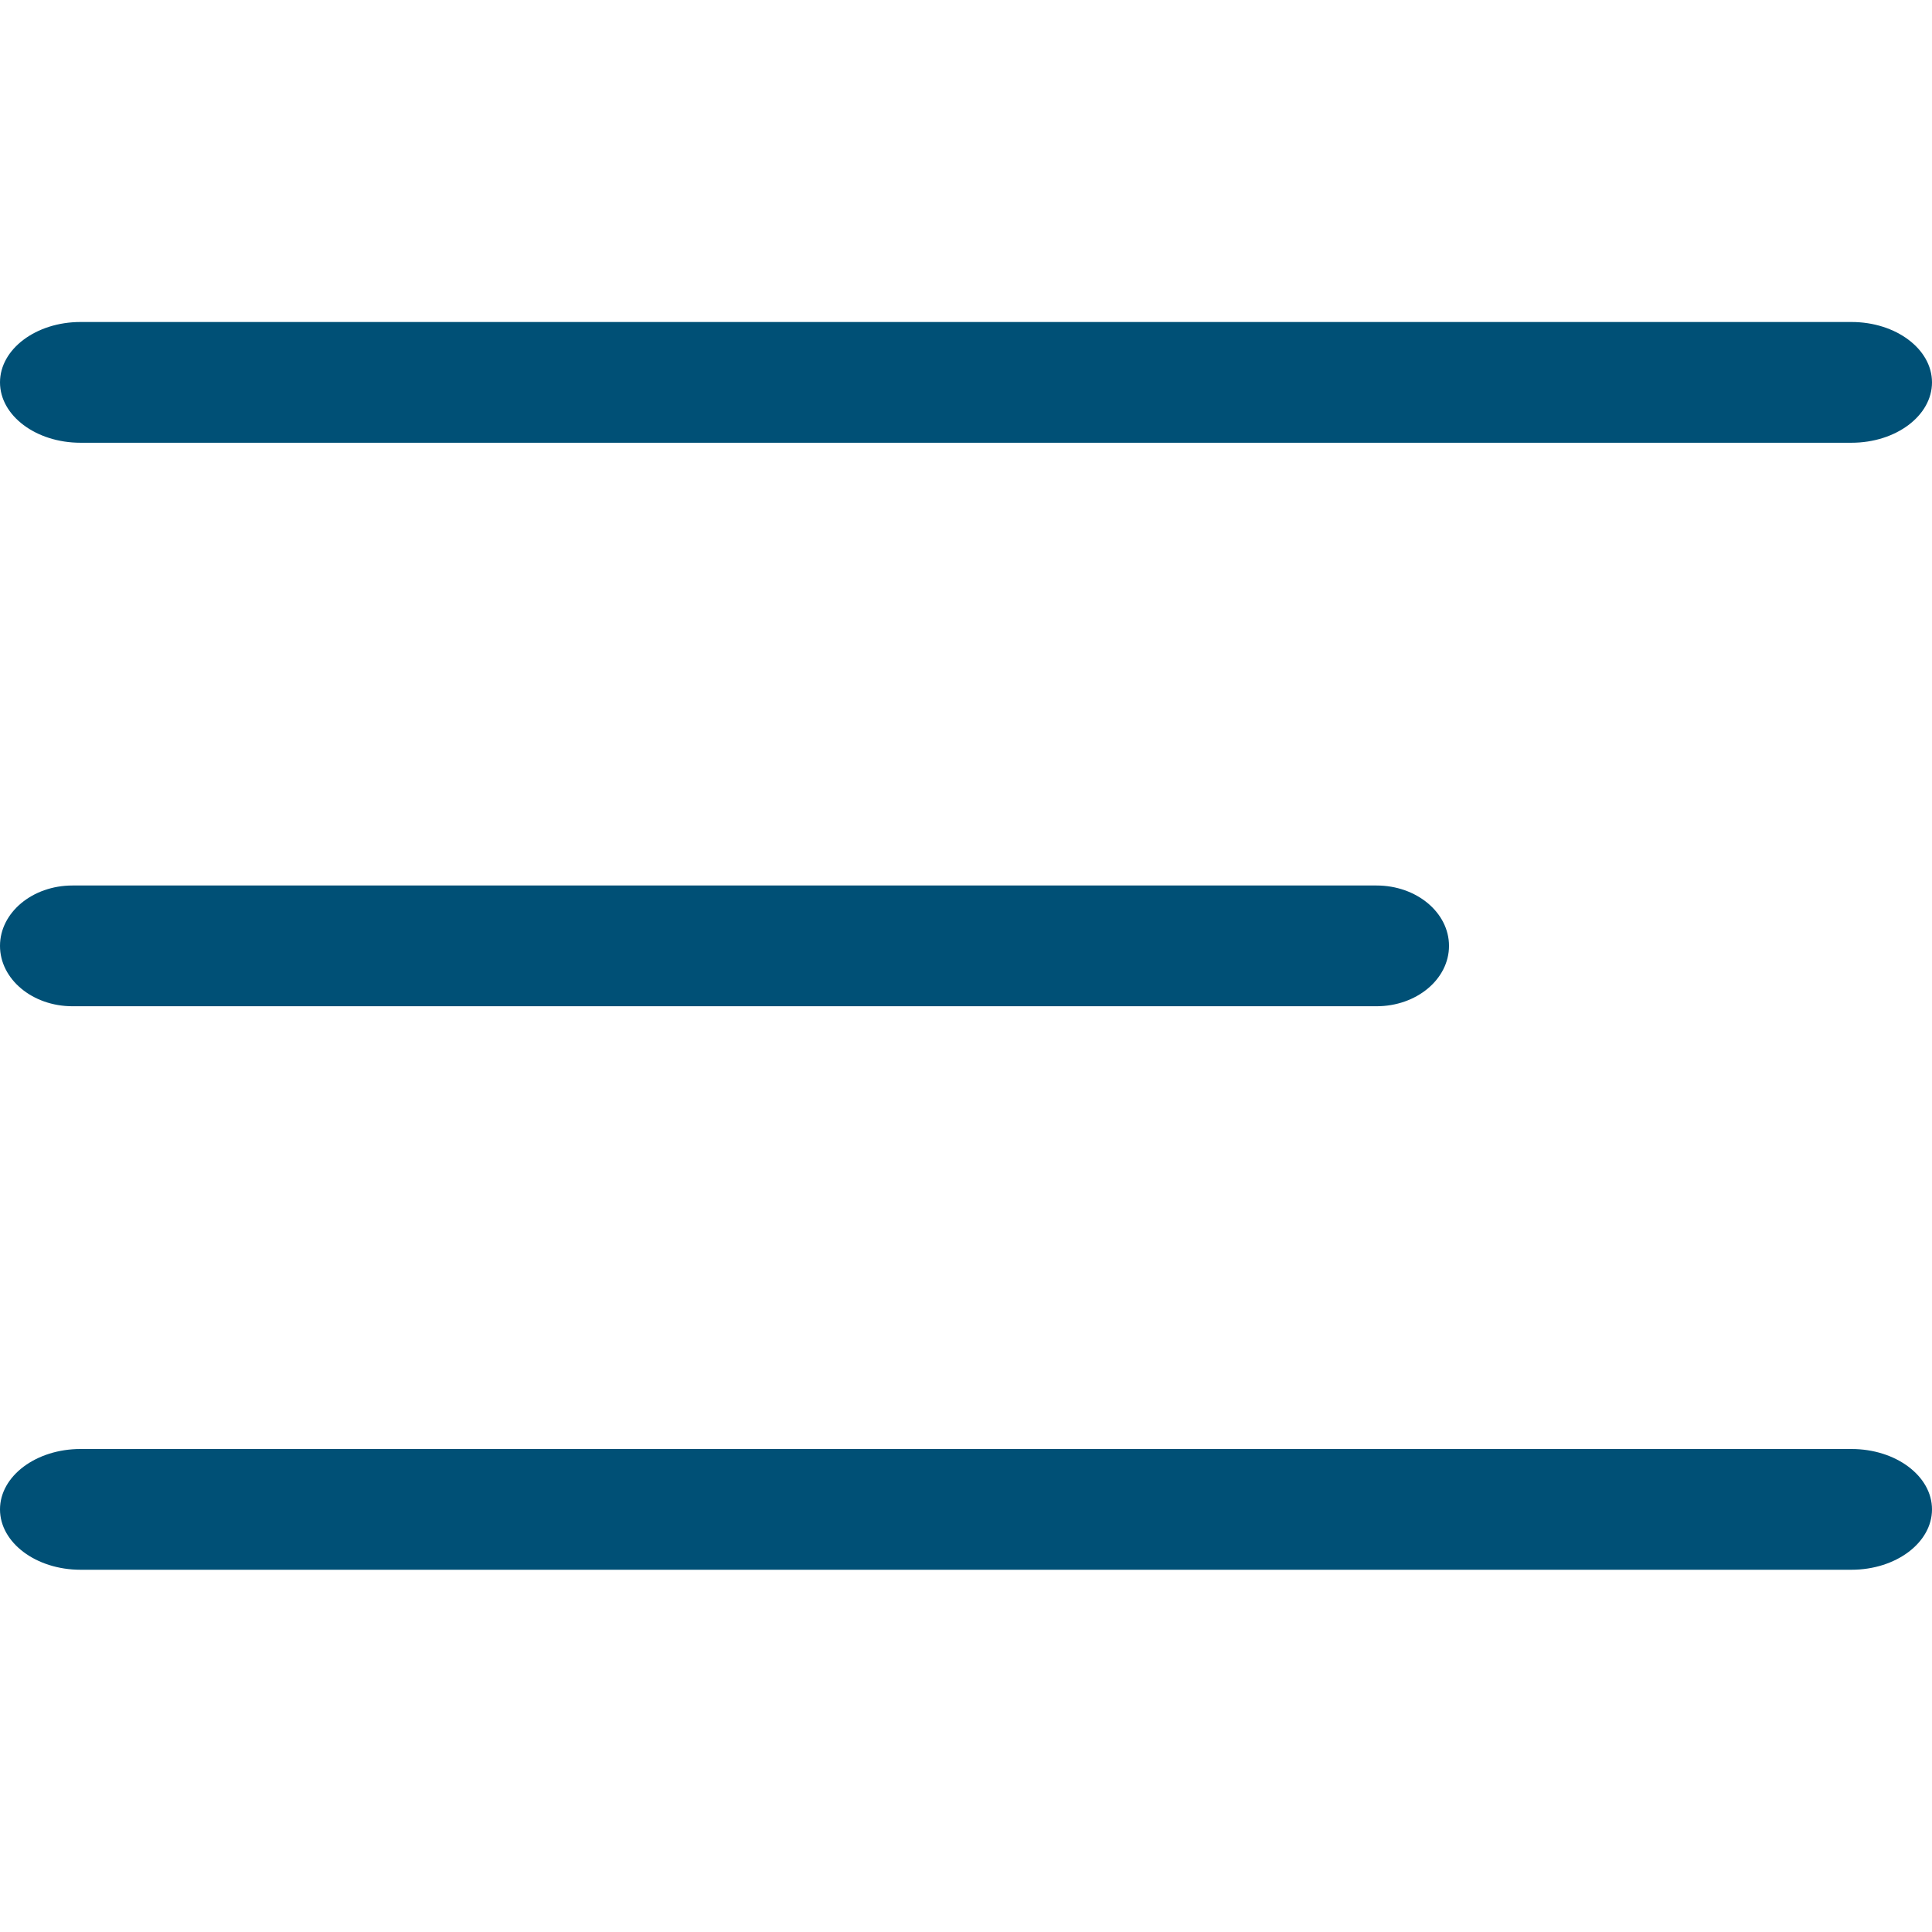
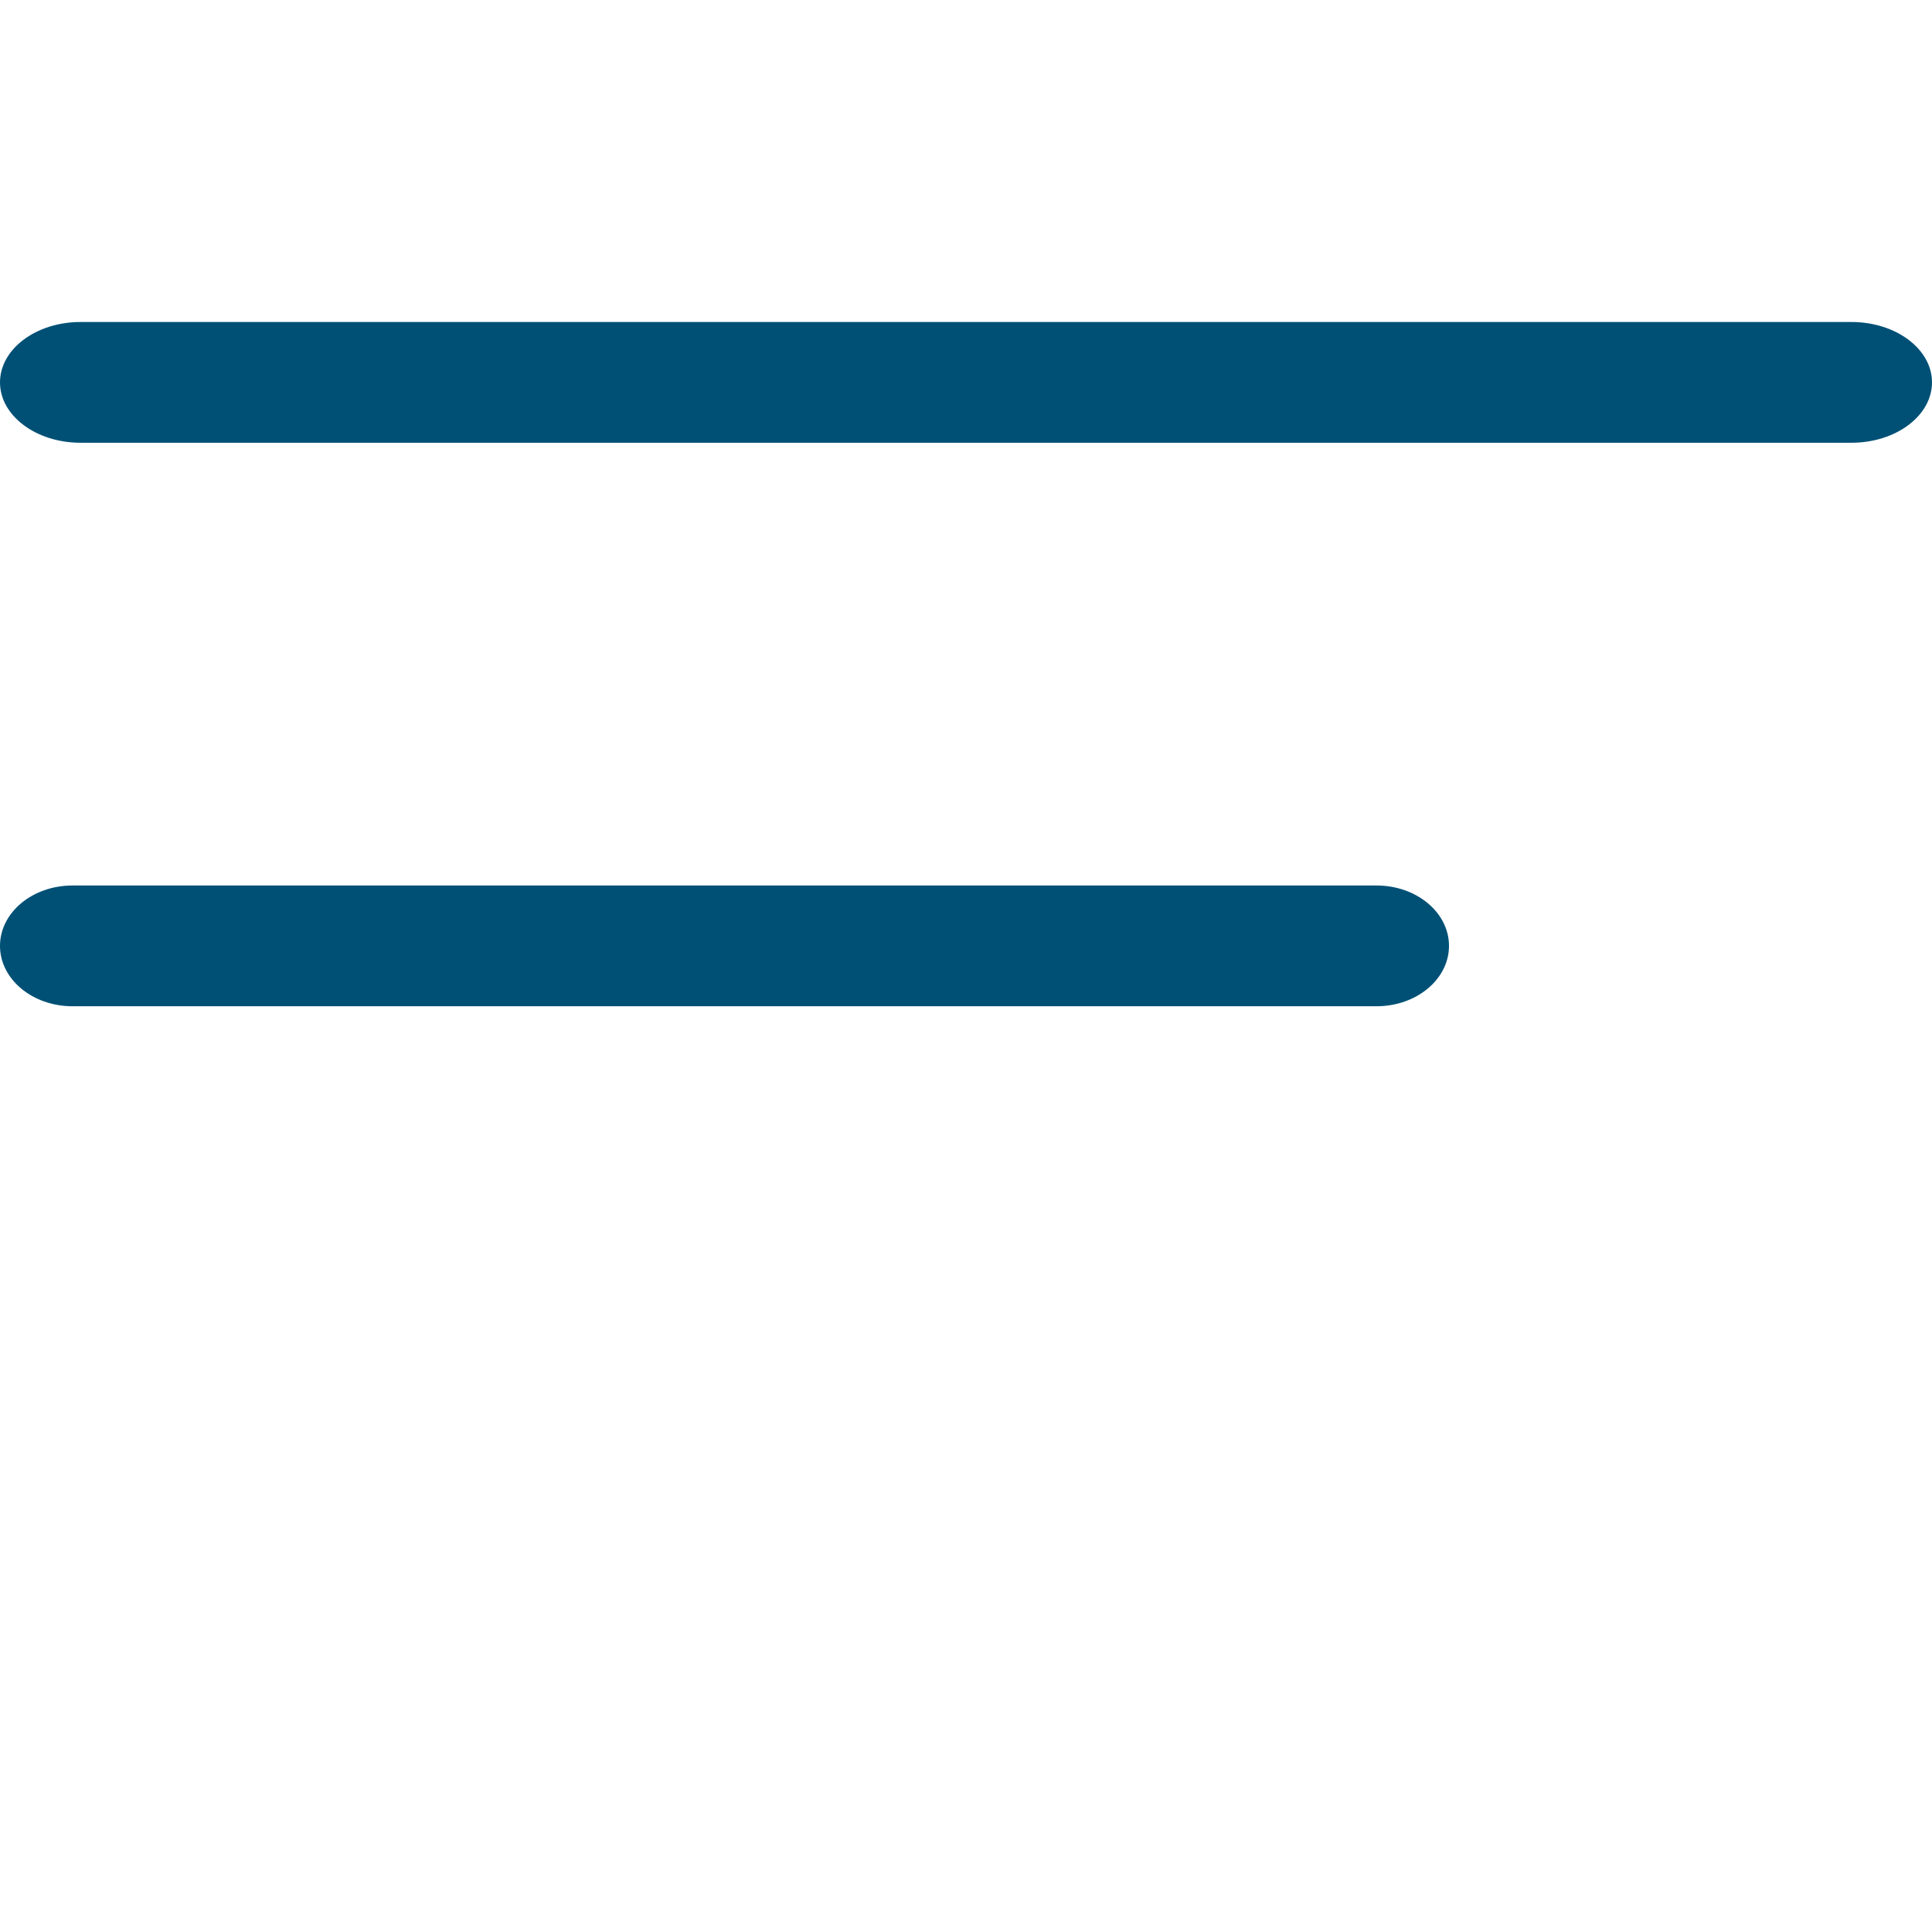
<svg xmlns="http://www.w3.org/2000/svg" width="24" height="24" viewBox="0 0 24 24" fill="none">
  <path d="M23 4H1C0.448 4 0 4.336 0 4.75C0 5.164 0.448 5.5 1 5.5H23C23.552 5.5 24 5.164 24 4.75C24 4.336 23.552 4 23 4Z" fill="#005076" />
  <path d="M17.1 11H0.9C0.403 11 0 11.336 0 11.75C0 12.164 0.403 12.5 0.9 12.5H17.1C17.597 12.5 18 12.164 18 11.75C18 11.336 17.597 11 17.1 11Z" fill="#005076" />
-   <path d="M23 18H1C0.448 18 0 18.336 0 18.75C0 19.164 0.448 19.5 1 19.5H23C23.552 19.5 24 19.164 24 18.75C24 18.336 23.552 18 23 18Z" fill="#005076" />
</svg>